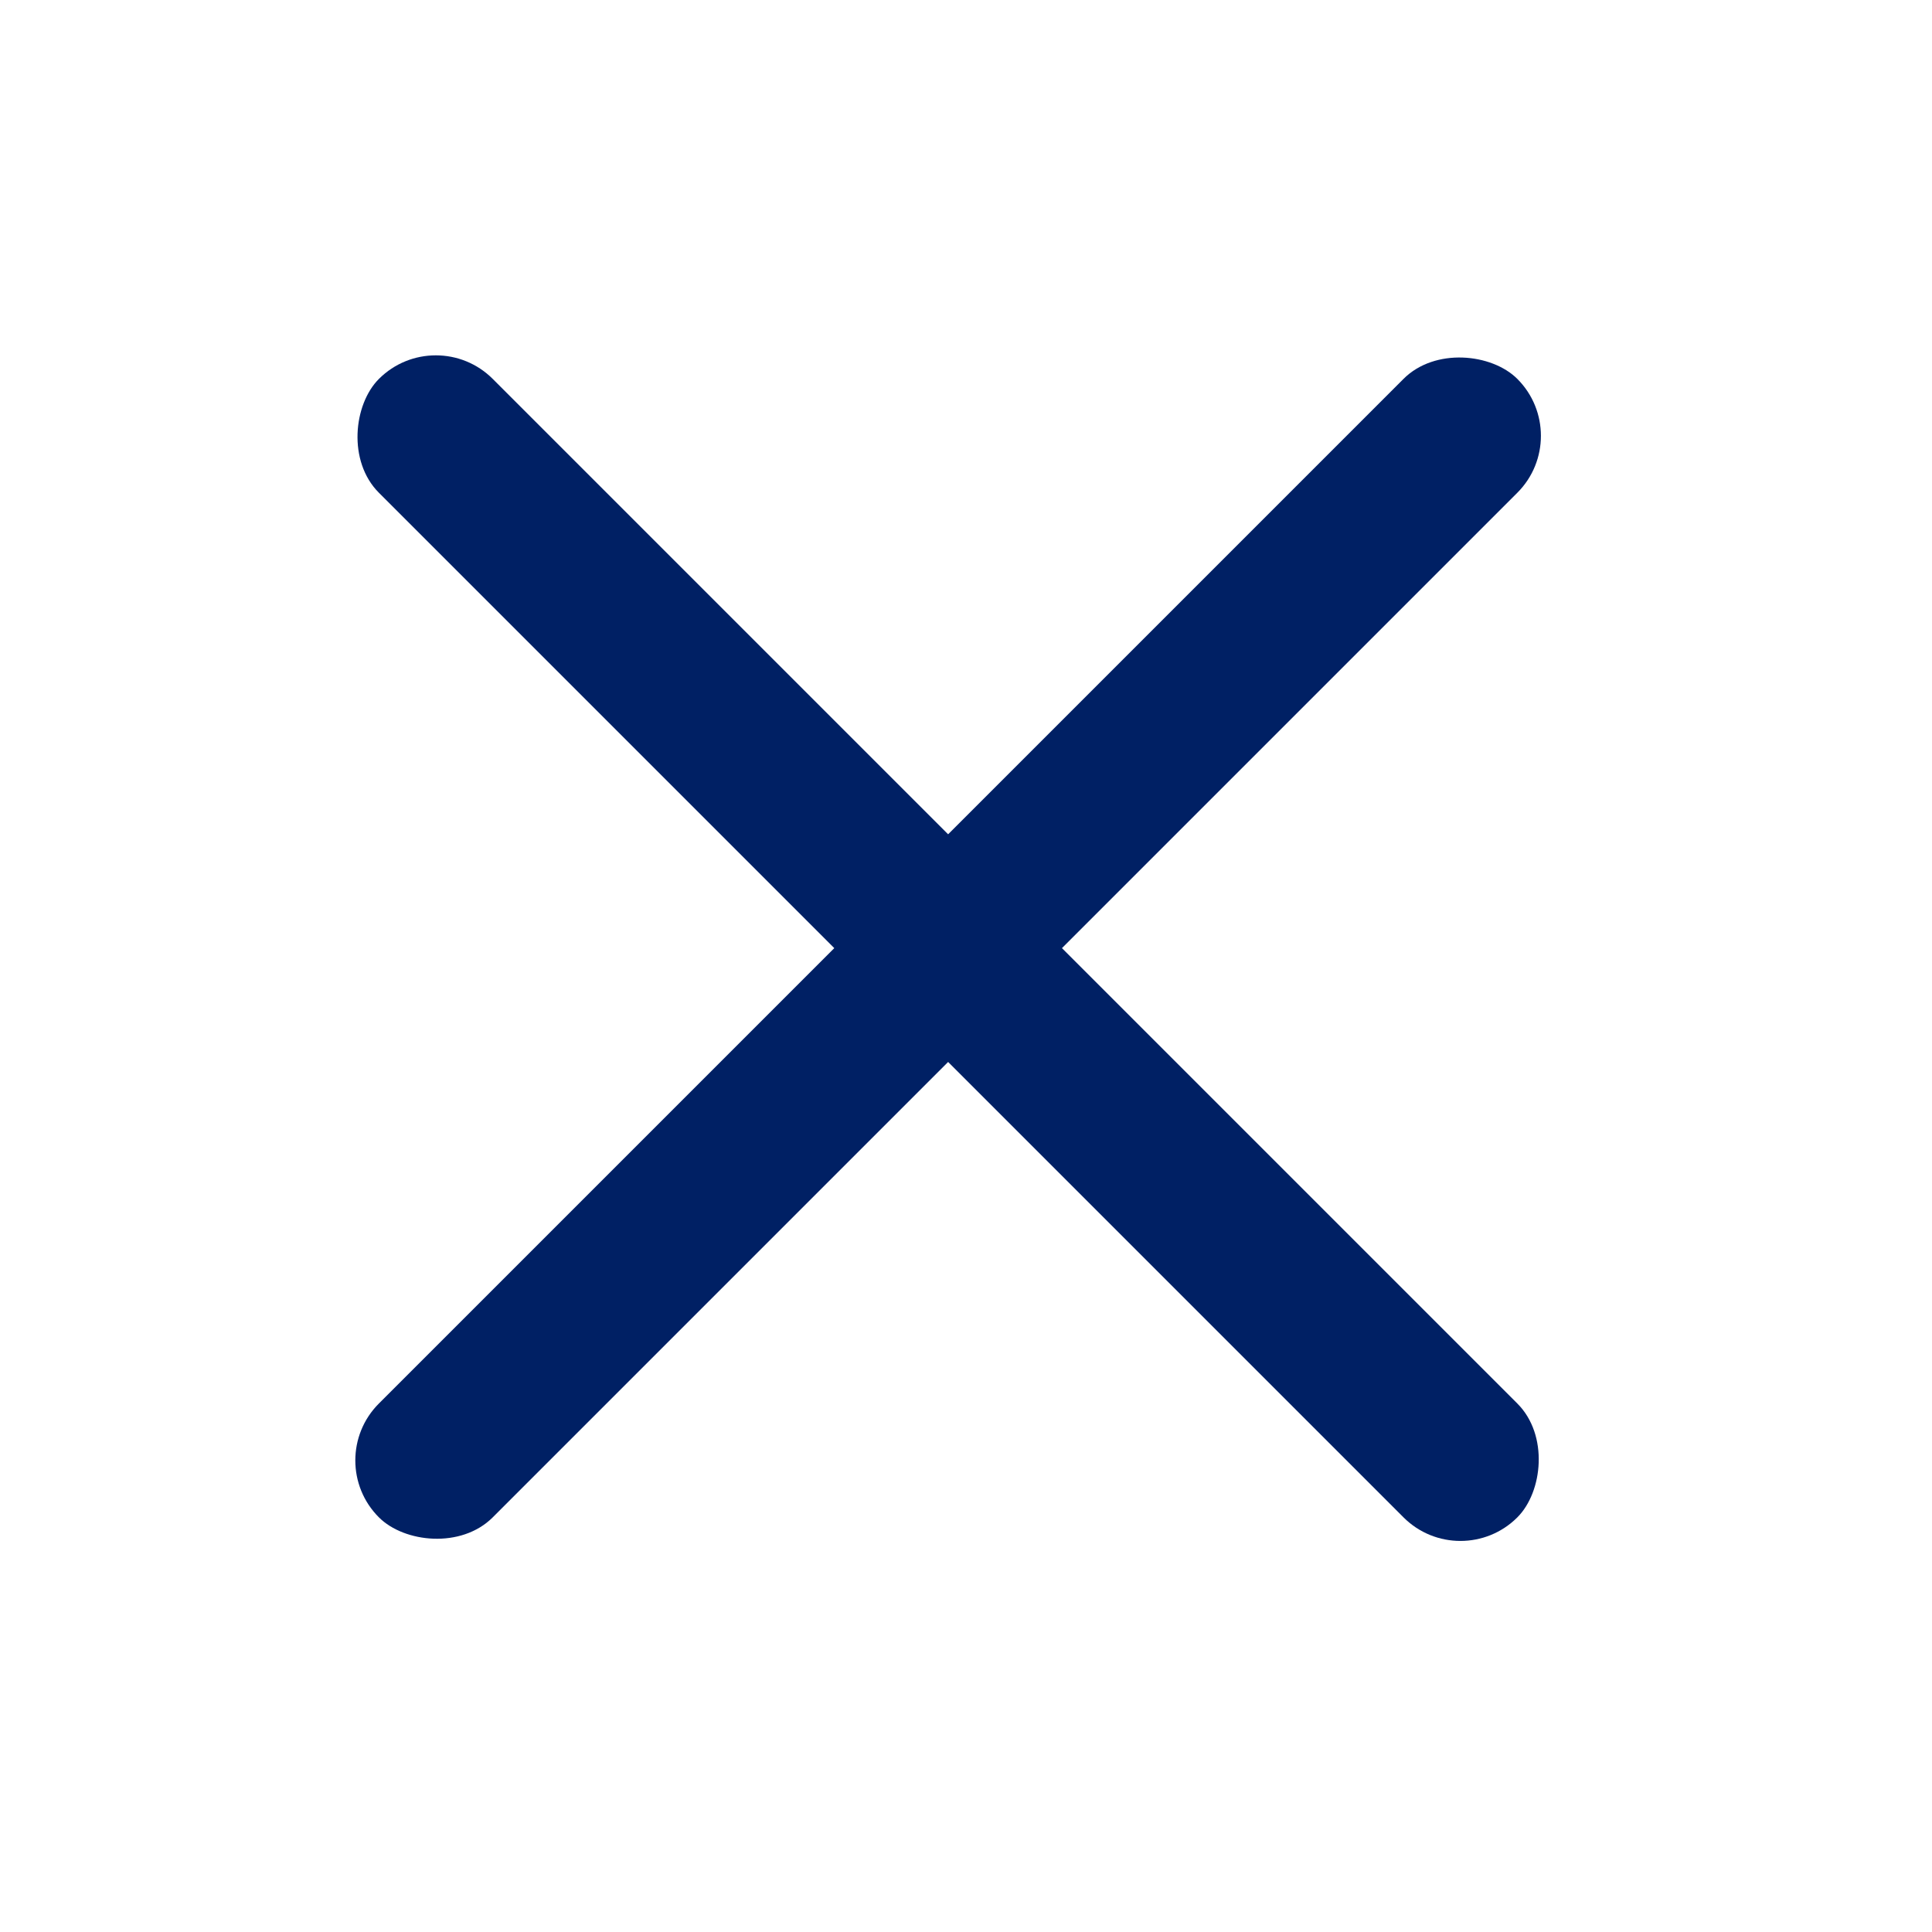
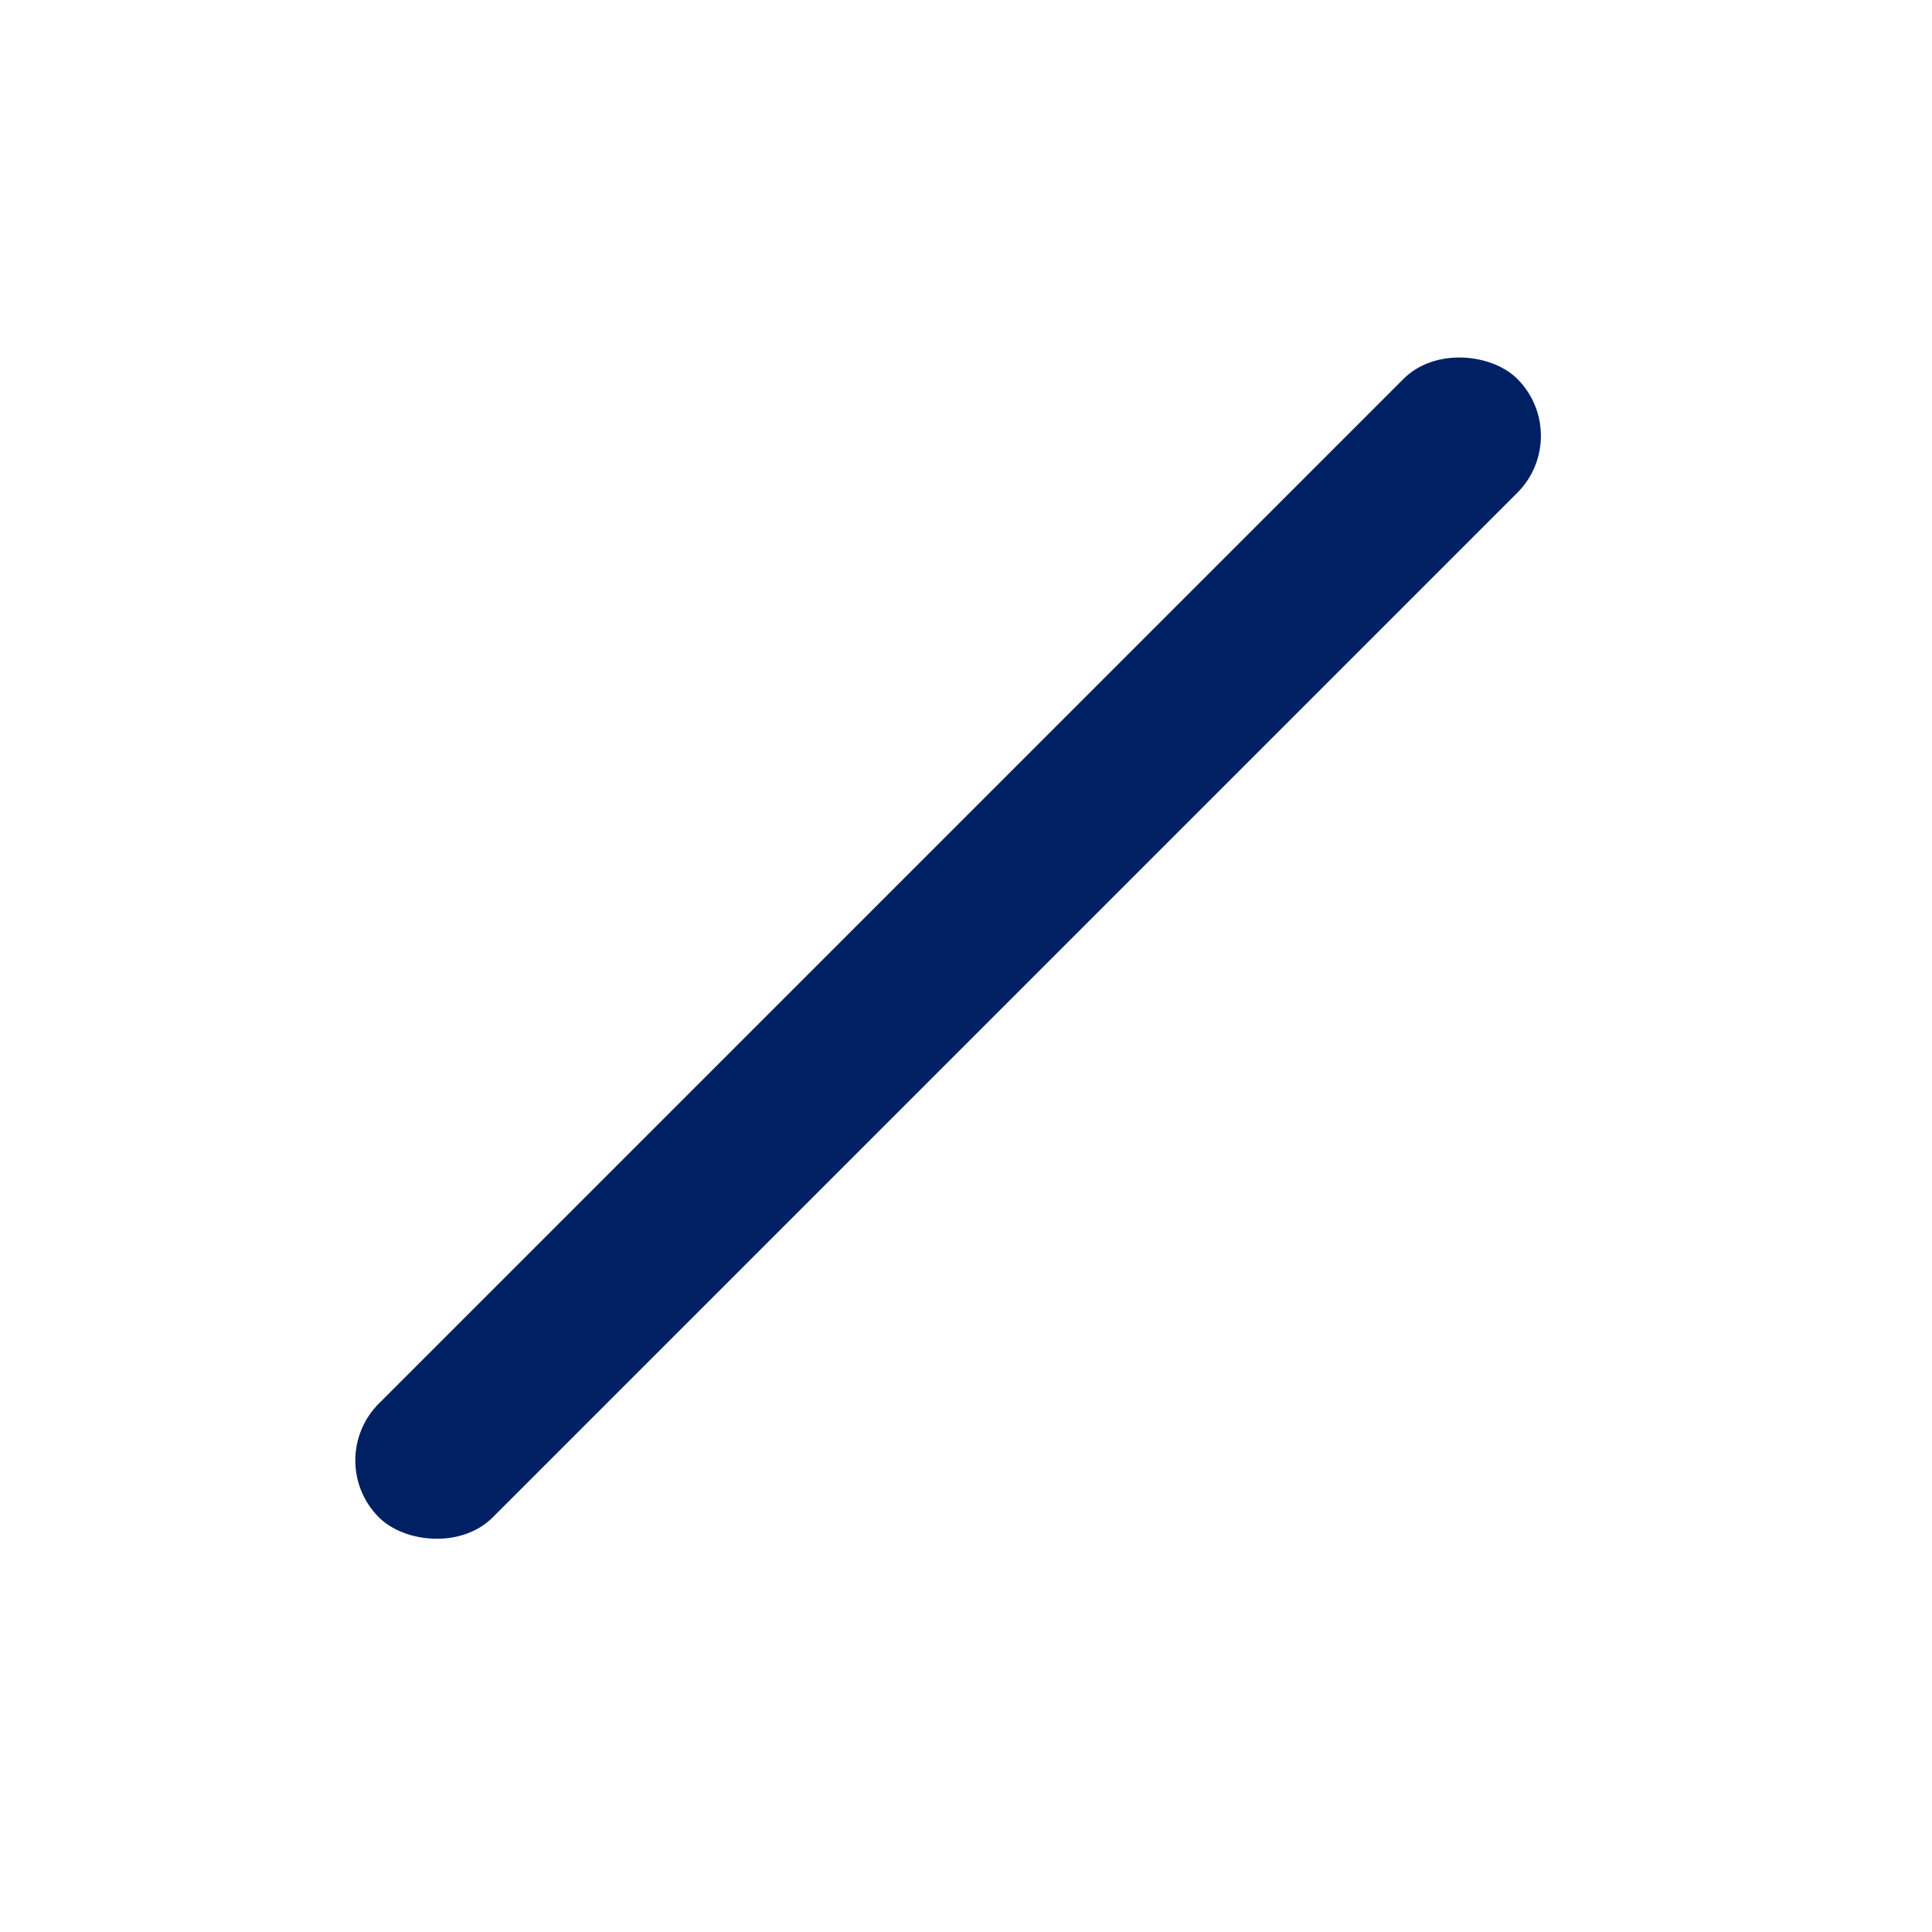
<svg xmlns="http://www.w3.org/2000/svg" width="24" height="24" viewBox="0 0 24 24" fill="none">
-   <rect x="5.414" y="4" width="20" height="2" rx="1" transform="rotate(45 5.414 4)" fill="#002064" />
  <rect x="19.556" y="5.414" width="20" height="2" rx="1" transform="rotate(135 19.556 5.414)" fill="#002064" />
</svg>